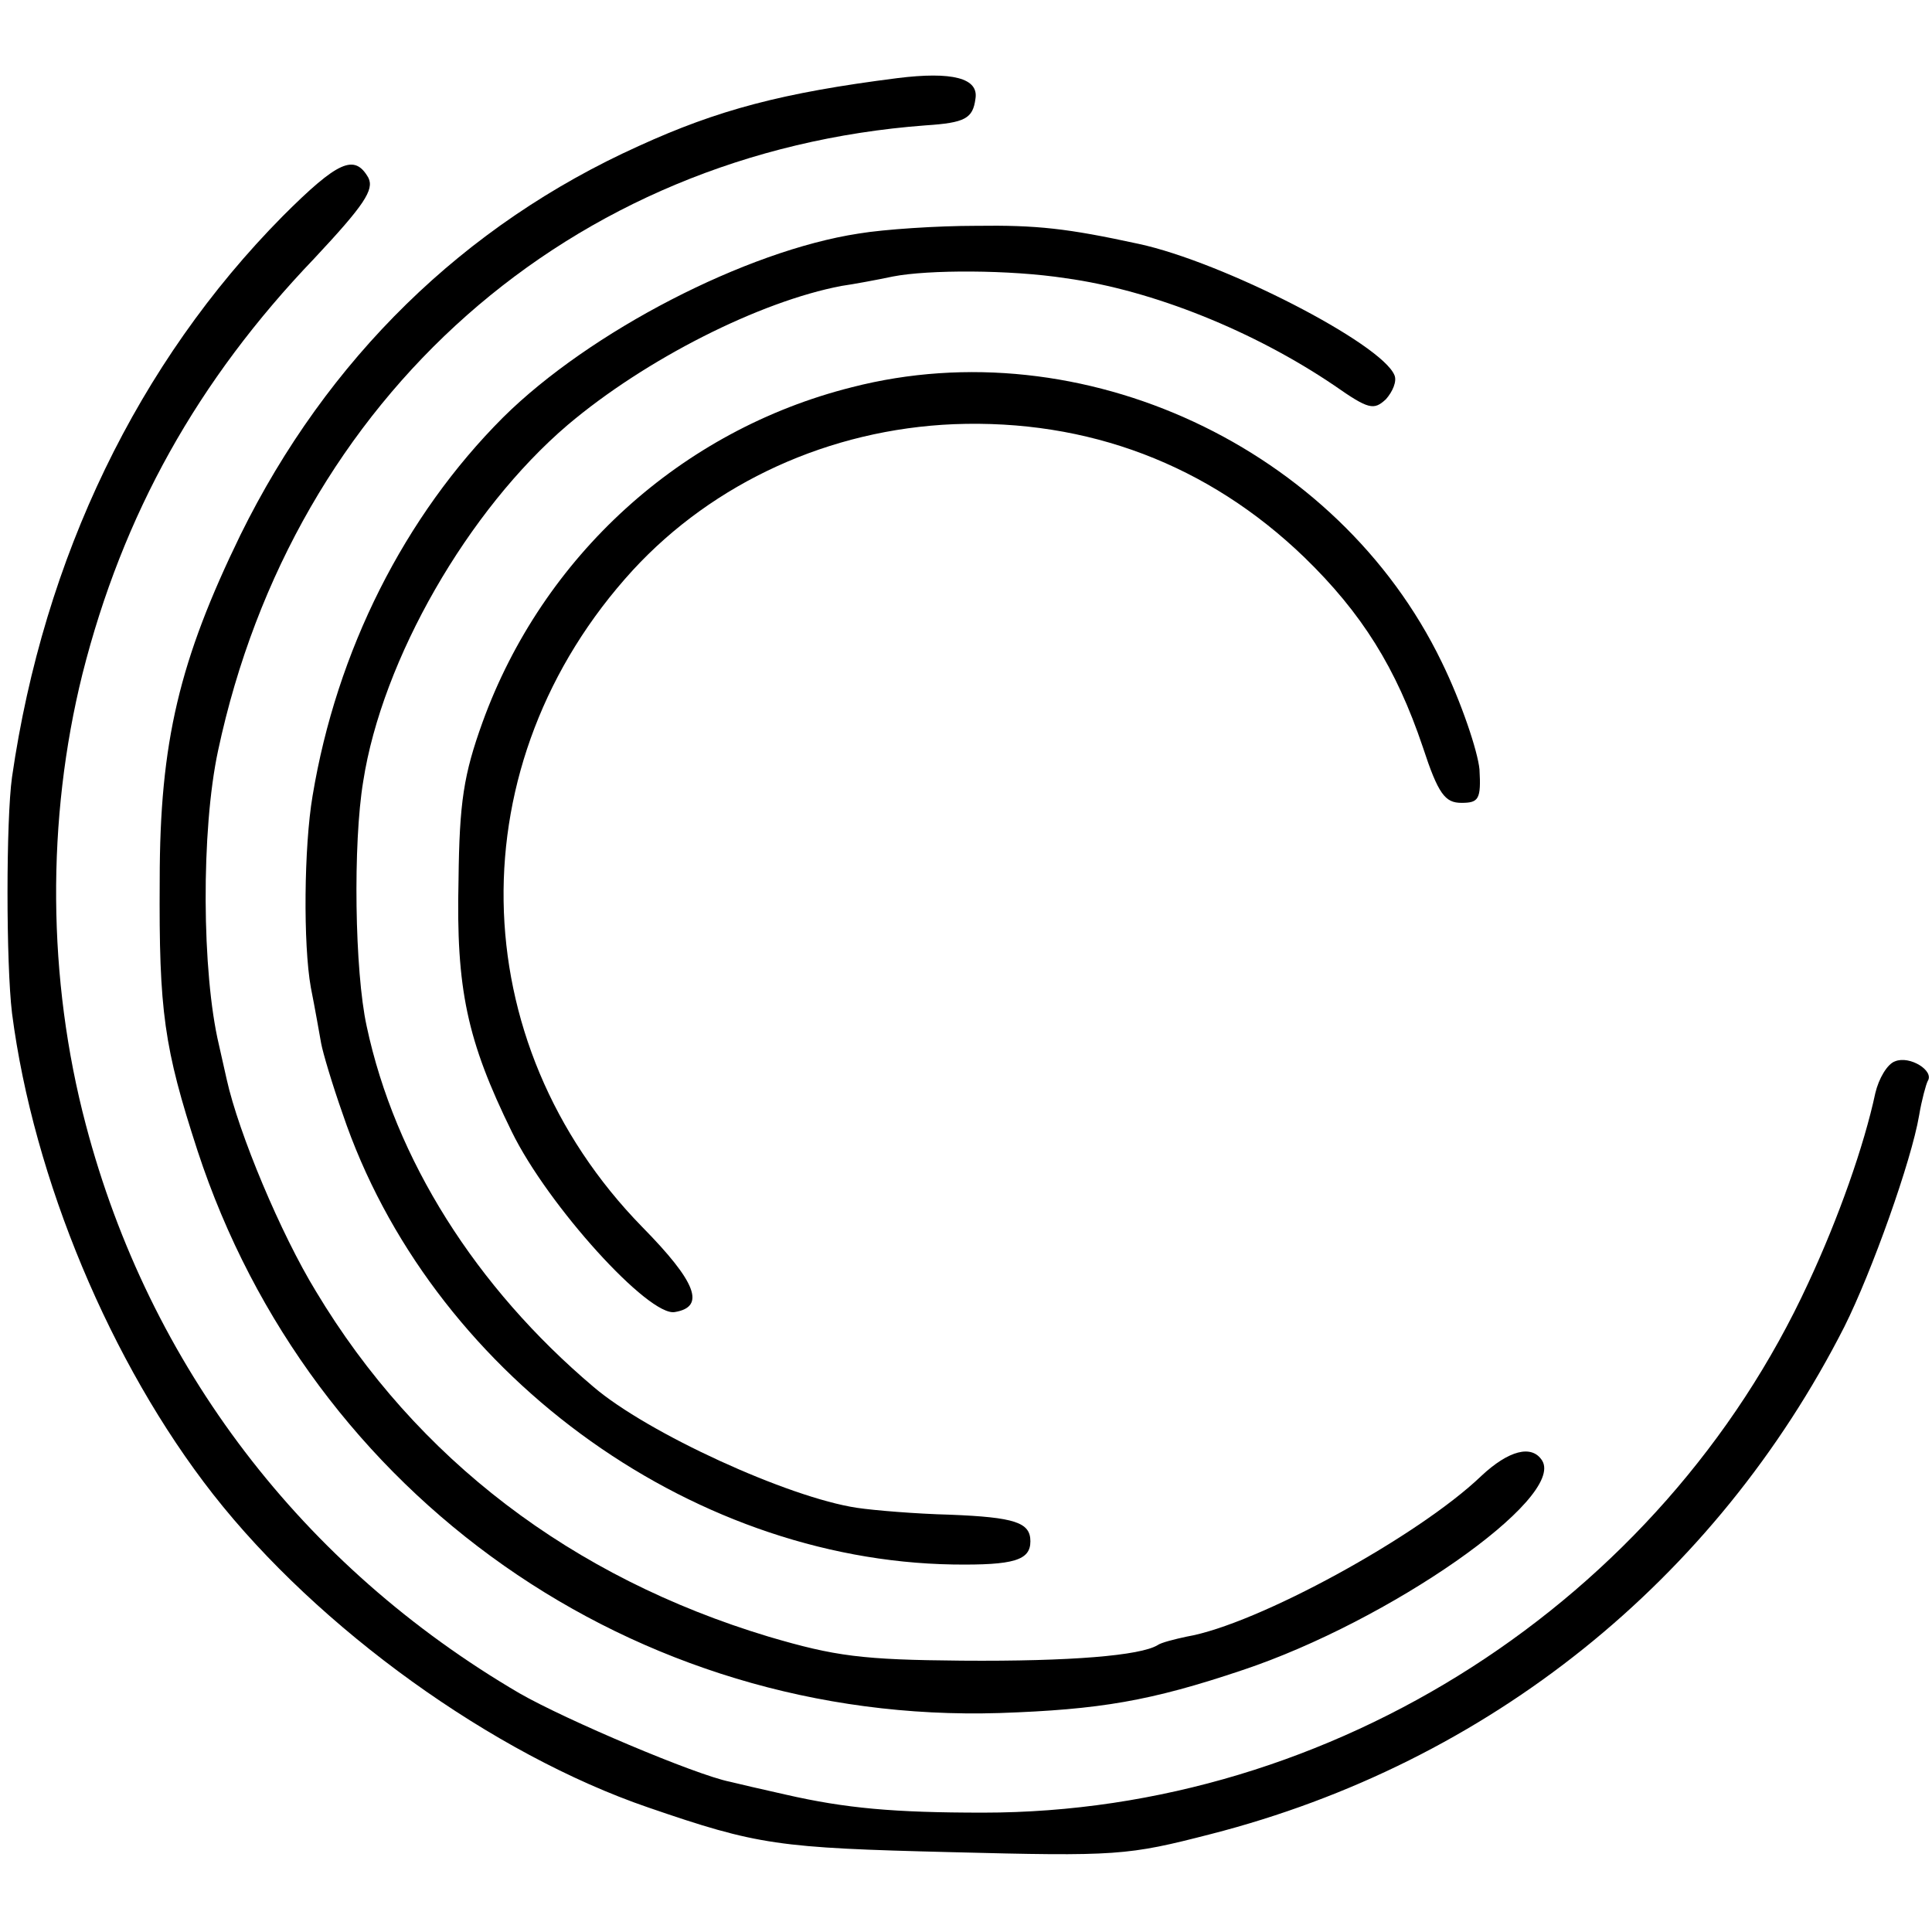
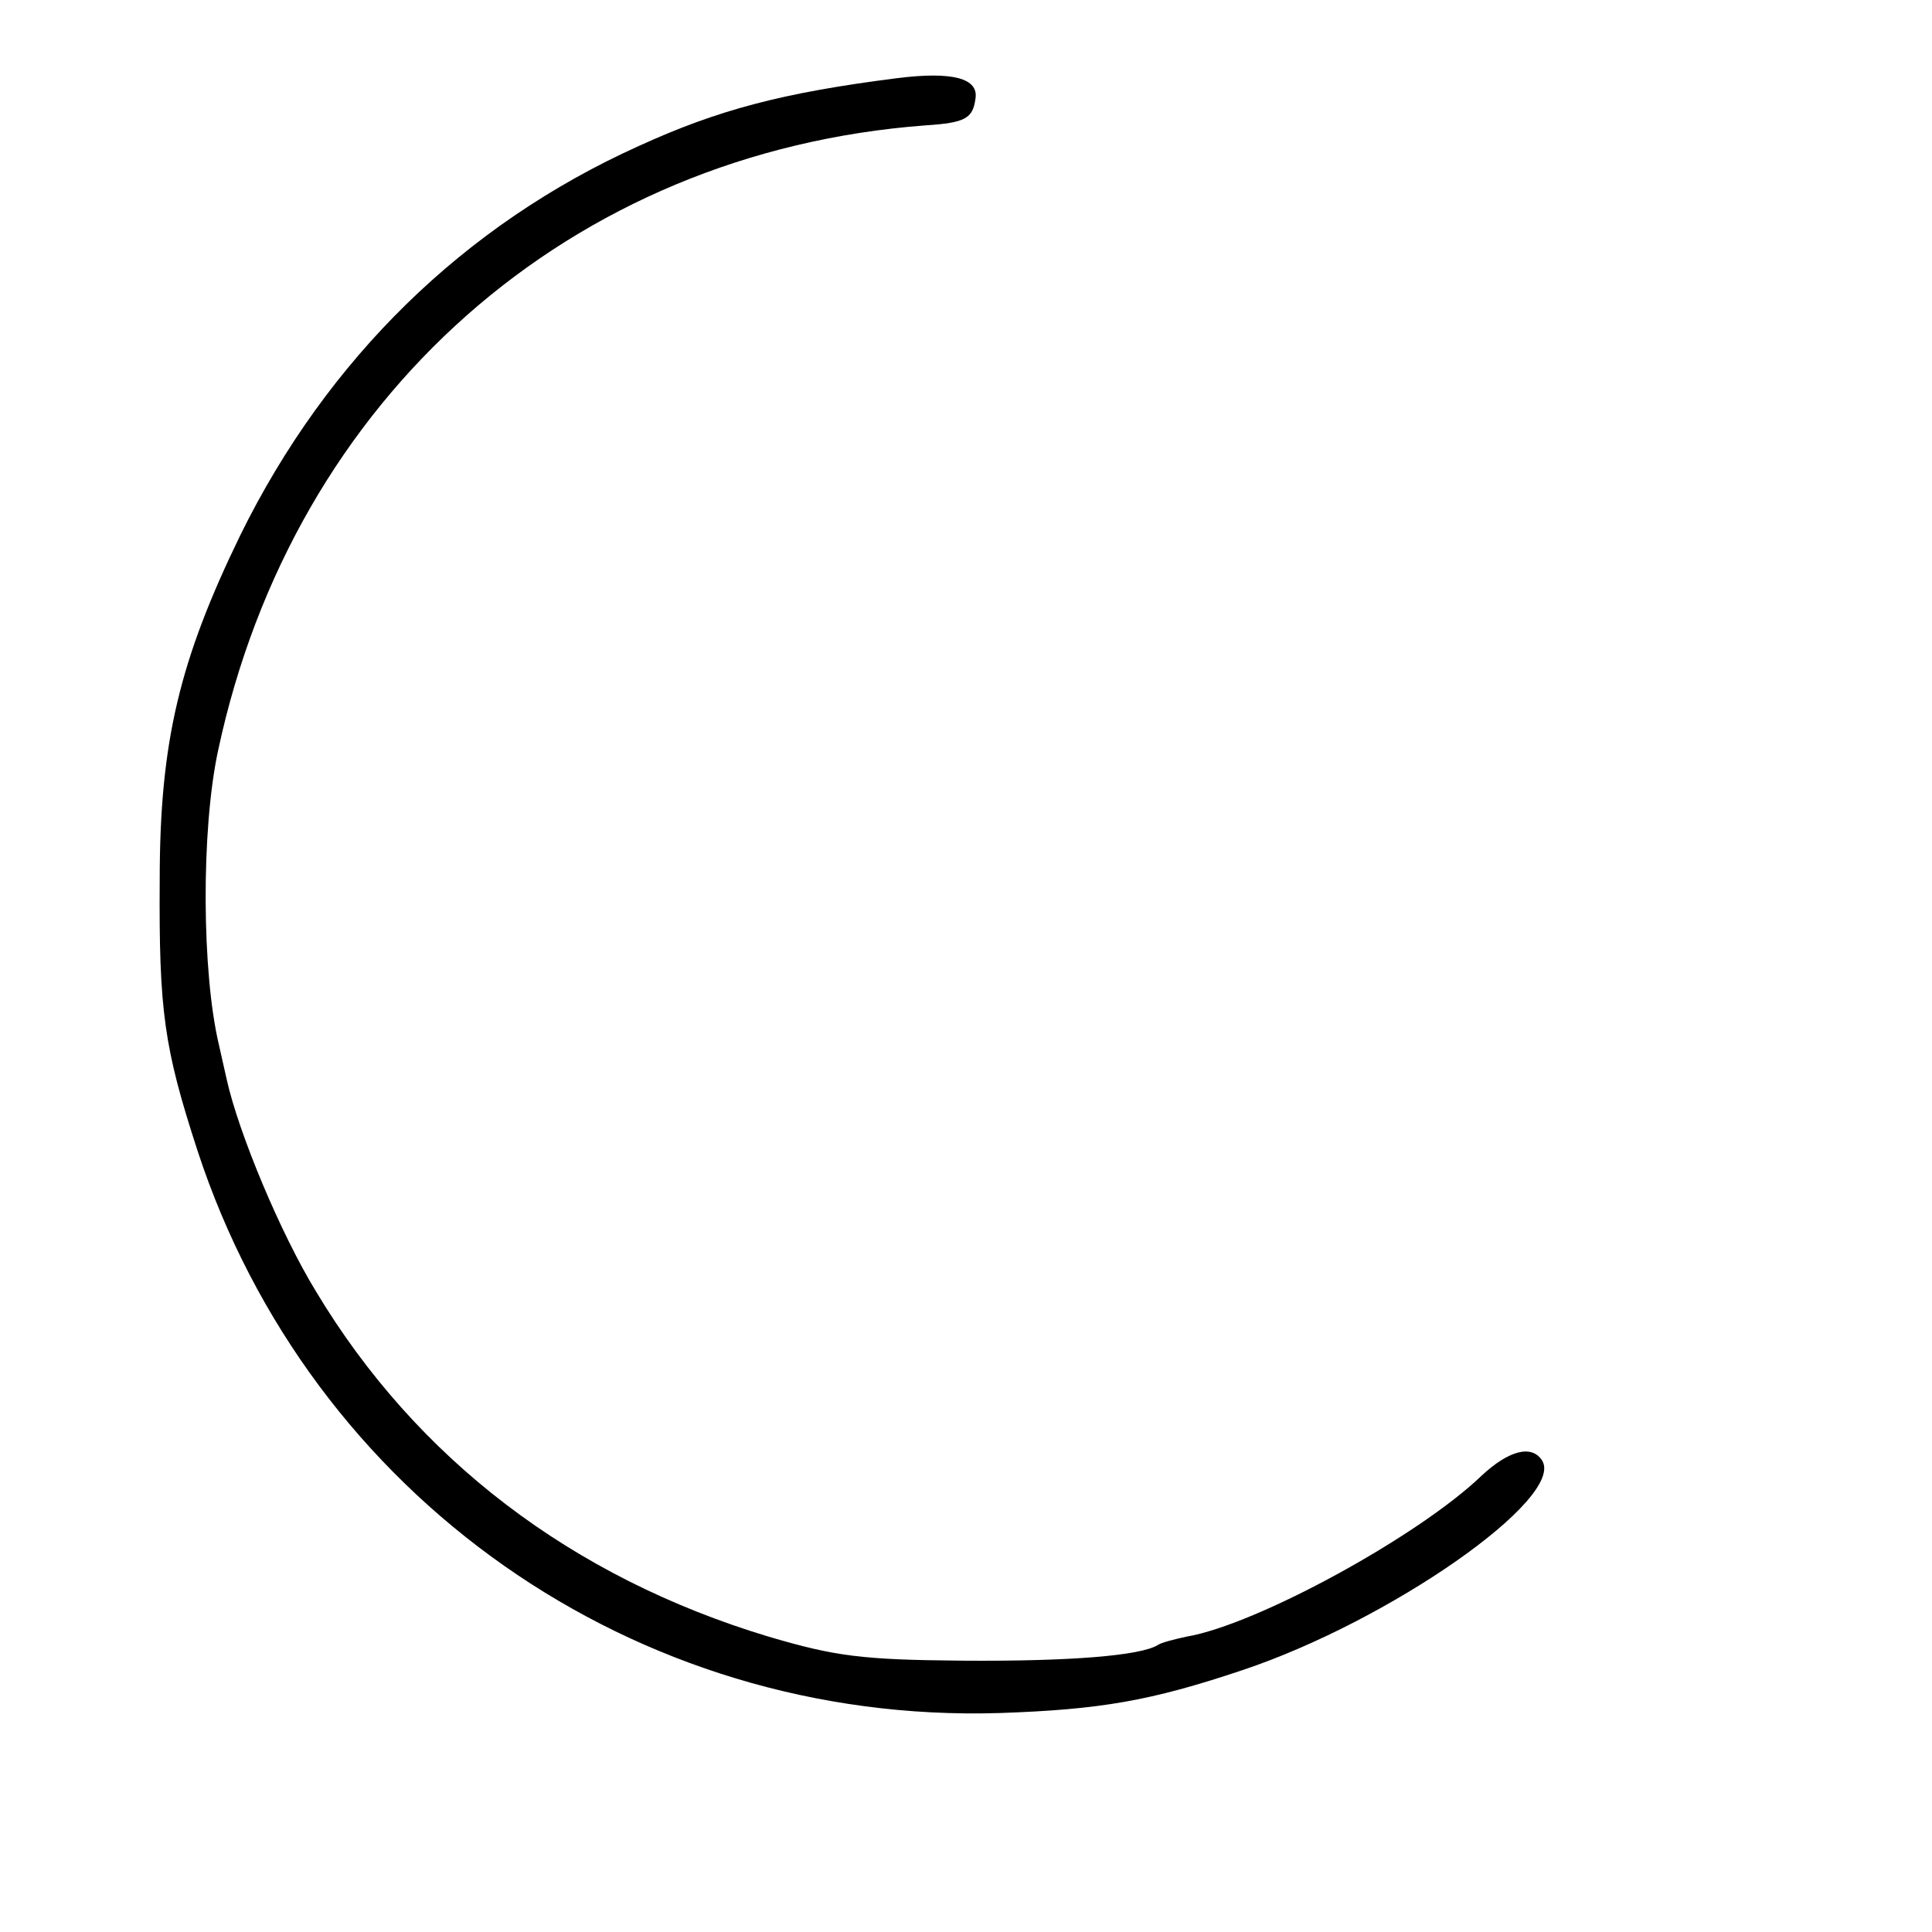
<svg xmlns="http://www.w3.org/2000/svg" version="1.0" width="225pt" height="225pt" viewBox="0 0 225 225" preserveAspectRatio="xMidYMid meet">
  <g transform="translate(0,225) scale(0.1,-0.1)" fill="#000000" stroke="none">
    <path d="M1045 2159 c-134 -17 -209 -37 -301 -79 -204 -92 -363 -248 -464 -453 -71 -146 -94 -241 -94 -402 -1 -153 5 -195 44 -315 132 -403 509 -668 934 -655 117 4 176 14 283 50 171 57 376 200 349 244 -12 19 -39 12 -71 -18 -73 -70 -261 -173 -343 -187 -14 -3 -30 -7 -34 -10 -20 -12 -100 -19 -228 -18 -116 1 -147 5 -225 28 -229 69 -410 207 -527 402 -41 67 -90 184 -104 247 -2 9 -6 27 -9 40 -20 84 -21 250 -1 343 88 412 410 697 824 728 46 3 55 8 58 31 4 24 -27 32 -91 24z" />
-     <path d="M329 1998 c-168 -170 -278 -397 -315 -653 -7 -50 -7 -217 0 -275 25 -193 115 -408 234 -560 123 -157 326 -303 507 -365 128 -44 151 -47 352 -52 194 -5 206 -4 303 21 324 83 588 296 738 591 32 64 78 193 87 246 3 18 8 36 10 40 8 12 -21 30 -38 23 -9 -3 -19 -20 -23 -37 -13 -61 -43 -146 -78 -221 -171 -371 -554 -617 -961 -617 -104 0 -160 5 -230 21 -27 6 -57 13 -65 15 -40 8 -191 72 -245 103 -253 148 -431 381 -505 662 -45 170 -46 356 -4 525 47 186 134 342 270 484 58 62 70 80 63 94 -16 28 -35 20 -100 -45z" />
-     <path d="M1000 1978 c-131 -20 -313 -114 -414 -214 -115 -115 -194 -272 -222 -441 -10 -59 -11 -173 -2 -223 5 -25 10 -54 12 -65 2 -11 13 -48 25 -82 101 -299 401 -520 711 -525 71 -1 90 5 90 27 0 22 -18 28 -94 31 -39 1 -88 5 -108 8 -80 12 -244 87 -307 141 -137 116 -231 265 -264 420 -14 64 -16 213 -4 285 22 142 122 316 238 415 91 77 224 144 319 162 14 2 41 7 60 11 41 8 136 8 201 -2 102 -14 220 -62 313 -125 40 -28 46 -29 60 -16 8 9 13 21 10 28 -15 37 -200 132 -298 153 -83 18 -118 22 -190 21 -44 0 -106 -4 -136 -9z" />
-     <path d="M992 1799 c-199 -50 -360 -197 -430 -390 -22 -61 -27 -93 -28 -184 -3 -127 10 -187 62 -293 42 -86 160 -216 190 -210 36 6 25 35 -38 99 -211 216 -216 541 -11 765 94 102 229 164 374 170 156 6 296 -47 408 -155 67 -65 107 -129 138 -221 18 -55 26 -65 45 -65 20 0 23 4 21 39 -2 21 -21 78 -44 125 -121 250 -419 389 -687 320z" />
  </g>
</svg>